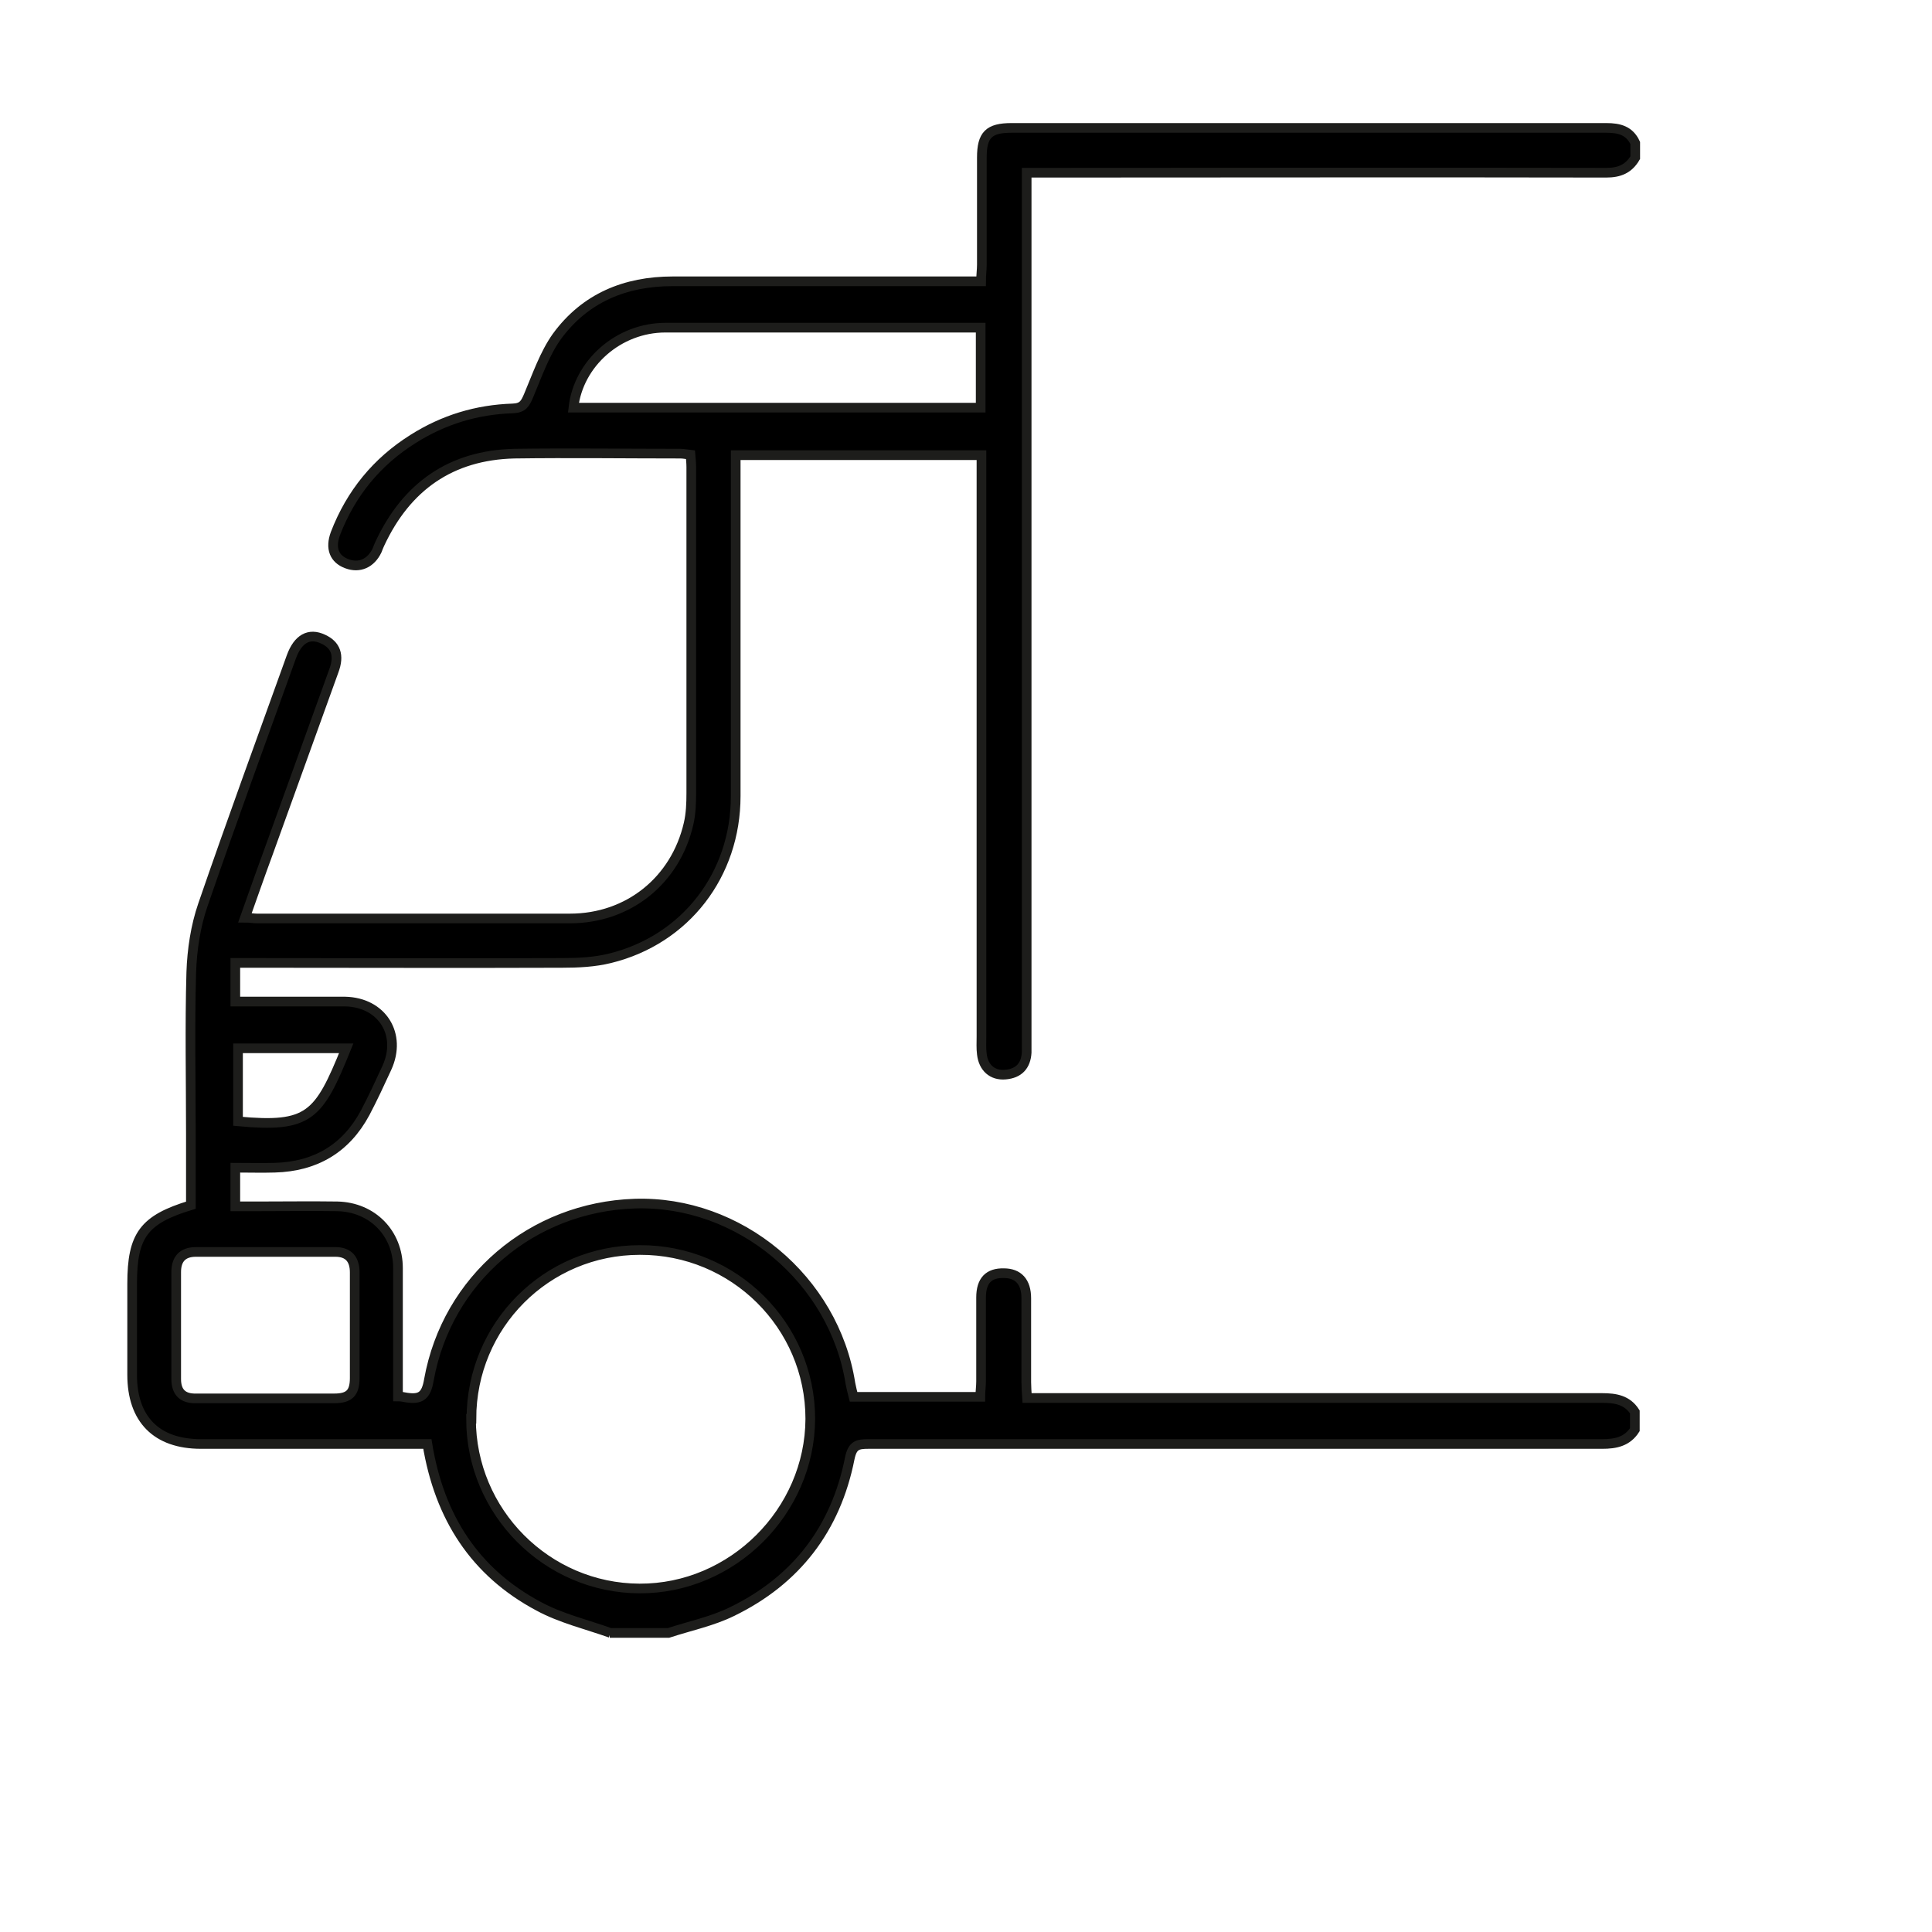
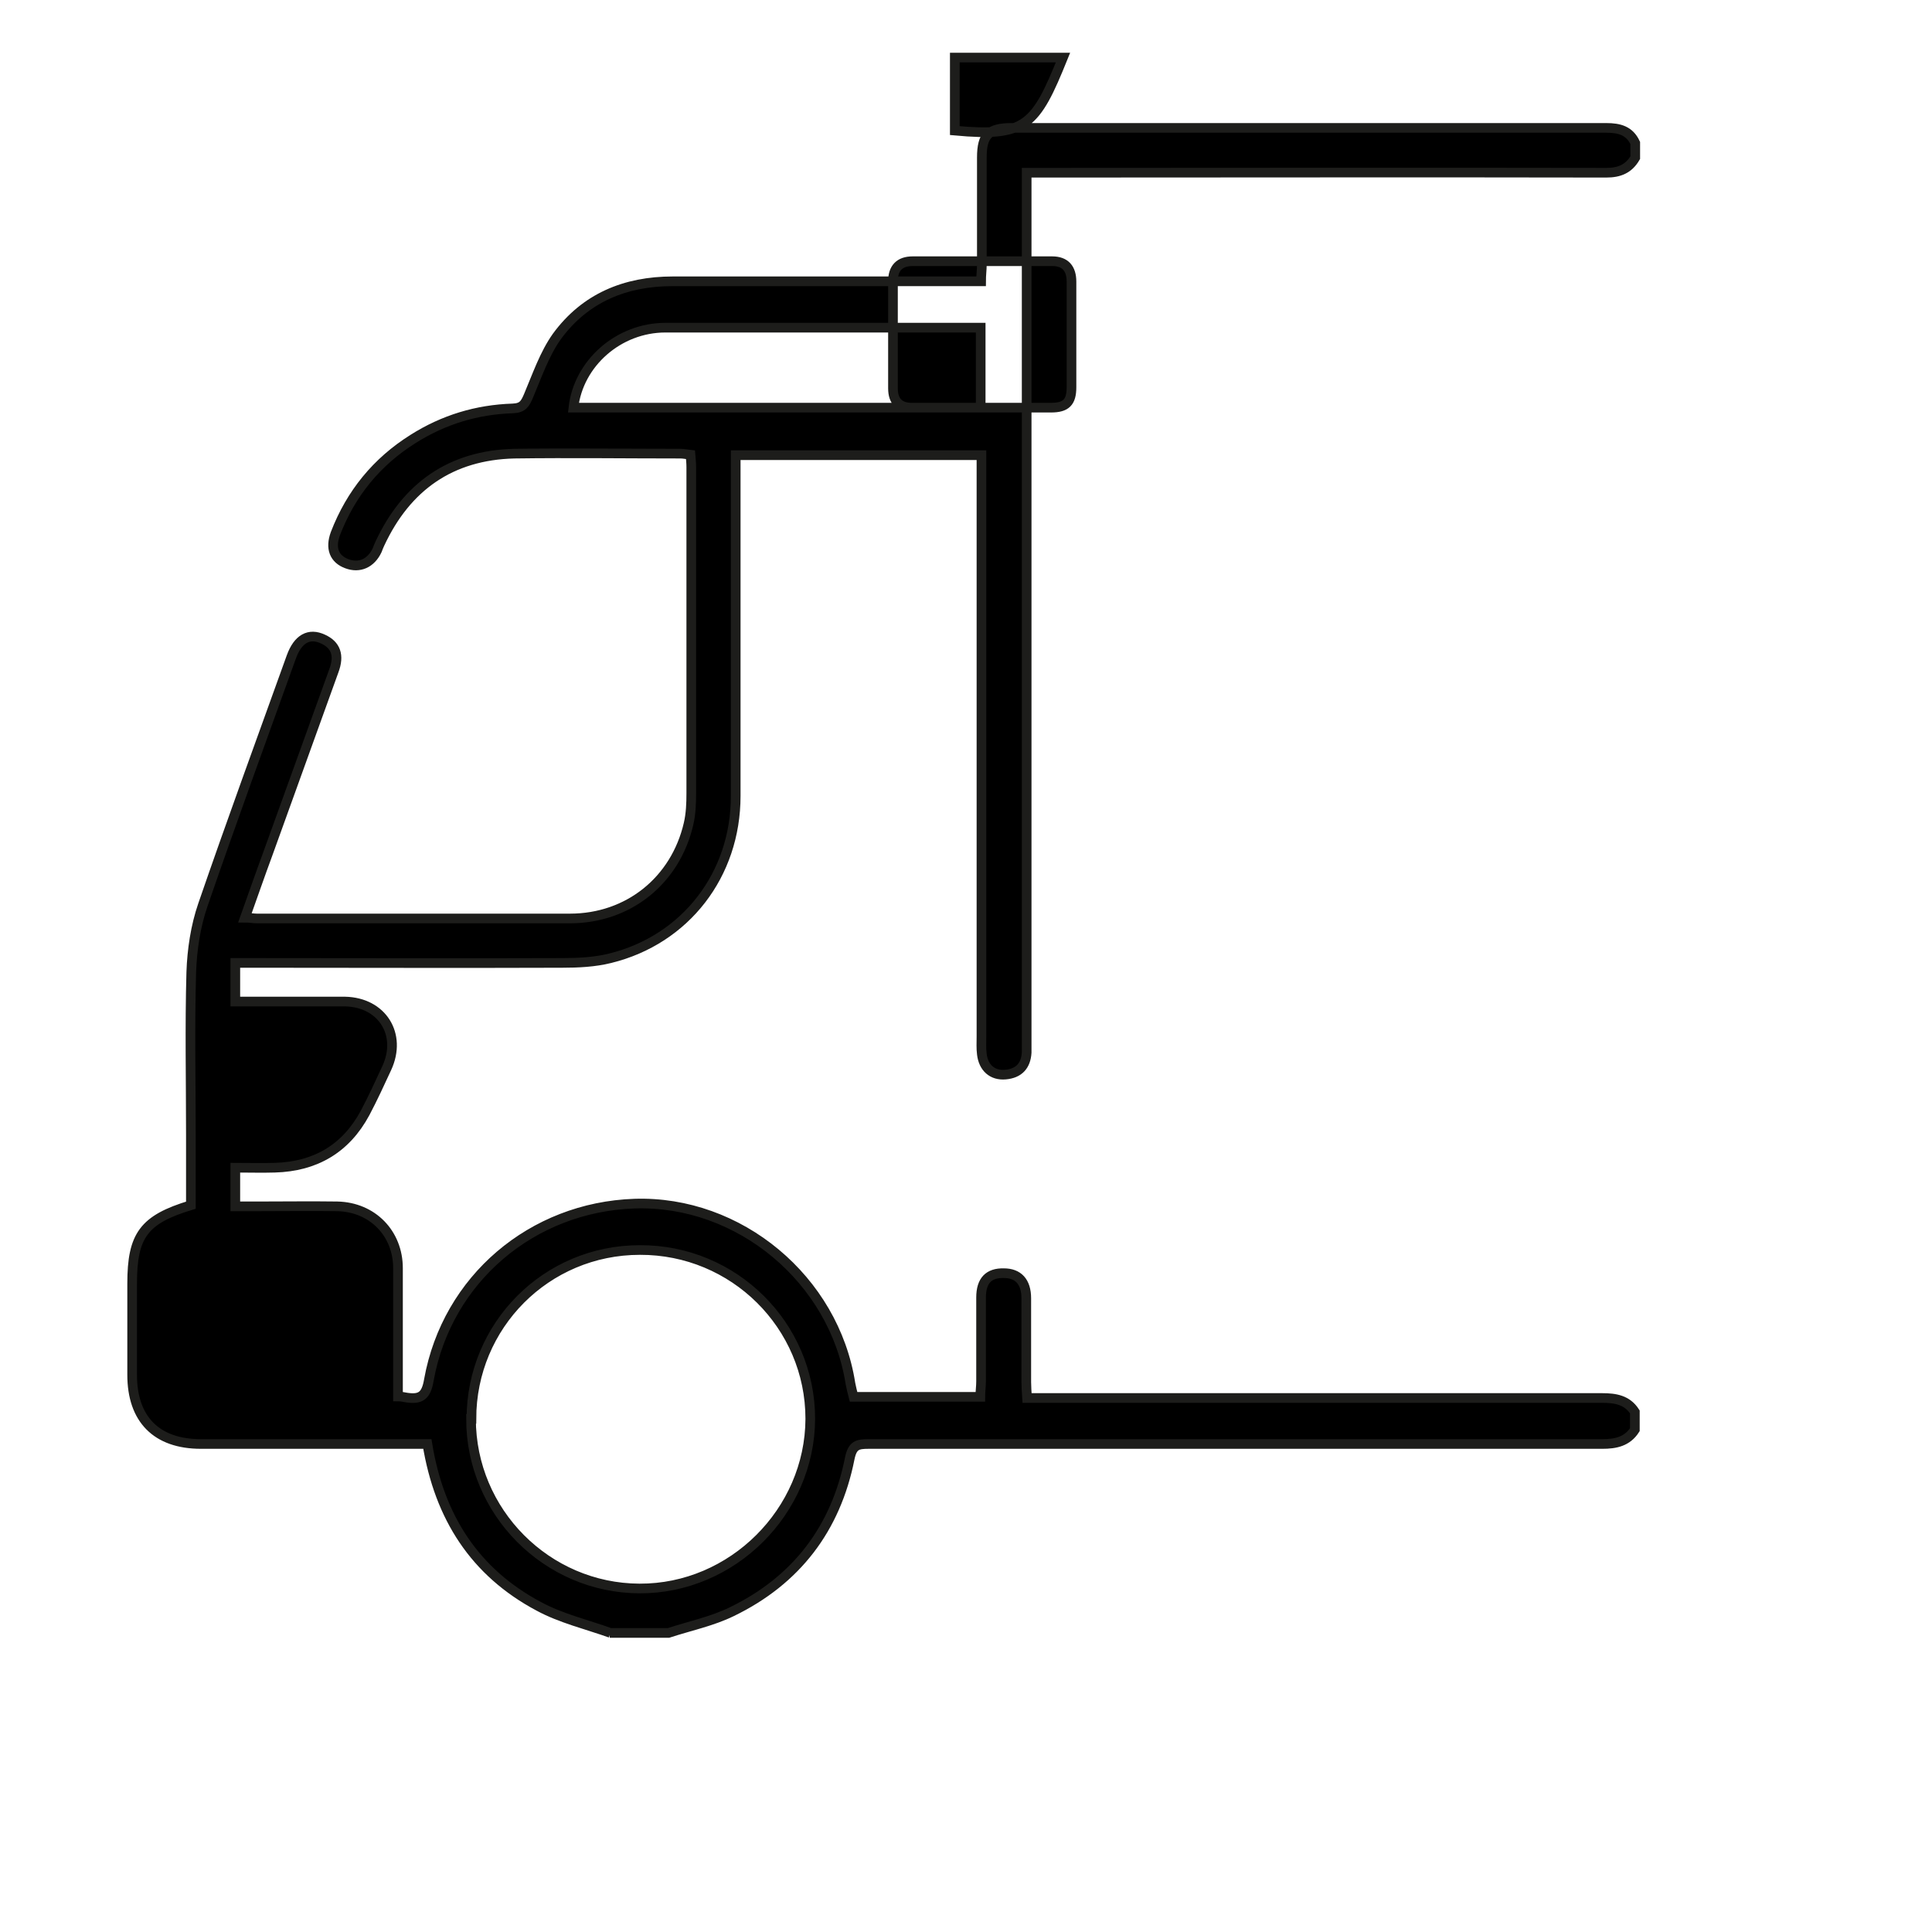
<svg xmlns="http://www.w3.org/2000/svg" id="Ebene_1" data-name="Ebene 1" viewBox="0 0 50 50">
  <defs>
    <style>
      .cls-1 {
        stroke: #1d1d1b;
        stroke-miterlimit: 10;
        stroke-width: .25px;
      }
    </style>
  </defs>
-   <path class="cls-1" d="m15.8,42.26c-.62-.22-1.29-.38-1.86-.69-1.65-.88-2.57-2.3-2.88-4.2h-.42c-1.81,0-3.62,0-5.44,0-1.15,0-1.78-.64-1.78-1.79,0-.79,0-1.57,0-2.36,0-1.25.3-1.66,1.52-2.03,0-.6,0-1.21,0-1.81,0-1.41-.03-2.81.01-4.22.02-.58.11-1.19.3-1.74.74-2.15,1.52-4.28,2.29-6.42.17-.47.46-.63.82-.46.33.15.43.42.28.82-.57,1.58-1.14,3.16-1.71,4.74-.2.54-.39,1.09-.59,1.65.13,0,.22.02.31.02,2.7,0,5.4,0,8.1,0,1.51,0,2.73-.98,3.07-2.45.06-.26.07-.53.07-.79,0-2.81,0-5.63,0-8.44,0-.1-.01-.2-.02-.32-.09-.01-.18-.03-.26-.03-1.43,0-2.86-.02-4.3,0-1.64.04-2.79.85-3.48,2.33-.03.06-.05.12-.07.17-.16.34-.46.47-.78.35-.33-.12-.44-.4-.3-.78.4-1.04,1.07-1.86,2.01-2.45.79-.5,1.65-.76,2.58-.79.26-.01.32-.12.41-.33.22-.52.41-1.08.73-1.53.73-1,1.77-1.43,3-1.43,2.5,0,4.99,0,7.49,0,.15,0,.3,0,.49,0,0-.16.02-.3.02-.43,0-.92,0-1.85,0-2.77,0-.59.18-.77.77-.77,5.13,0,10.26,0,15.39,0,.34,0,.6.07.75.39v.38c-.17.29-.41.39-.75.39-4.83-.01-9.66,0-14.49,0h-.51v.49c0,8.3,0,13.6,0,21.9,0,.13,0,.25,0,.38-.02.34-.2.54-.55.57-.34.03-.57-.18-.61-.53-.02-.15-.01-.3-.01-.46,0-5.83,0-8.66,0-14.49v-.55h-6.36c0,.16,0,.31,0,.46,0,2.79,0,5.58,0,8.36,0,2.04-1.3,3.72-3.25,4.2-.4.1-.83.12-1.24.12-2.67.01-5.35,0-8.02,0-.14,0-.28,0-.44,0v1c.24,0,.48,0,.71,0,.71,0,1.42,0,2.13,0,.96.02,1.48.85,1.08,1.72-.18.39-.36.78-.56,1.16-.5.93-1.29,1.39-2.34,1.42-.33.01-.66,0-1.02,0v1c.19,0,.39,0,.59,0,.68,0,1.37-.01,2.05,0,.91.02,1.57.7,1.57,1.6,0,1.1,0,2.2,0,3.32.09,0,.16.02.23.03.35.05.5-.04.57-.46.47-2.61,2.67-4.47,5.32-4.56,2.71-.09,5.17,1.96,5.59,4.66.02.11.05.22.08.34h3.28c0-.14.02-.27.02-.4,0-.72,0-1.44,0-2.17,0-.44.2-.64.59-.63.37,0,.58.22.58.65,0,.72,0,1.44,0,2.17,0,.12.01.25.02.41.18,0,.35,0,.51,0,4.79,0,9.58,0,14.37,0,.35,0,.65.05.85.36v.46c-.2.31-.5.37-.84.37-6.33,0-12.66,0-18.99,0-.29,0-.42.03-.49.38-.36,1.81-1.38,3.15-3.05,3.96-.51.25-1.09.37-1.64.55h-1.52Zm-3.61-5.54c0,2.41,1.96,4.38,4.36,4.39,2.4.01,4.41-1.99,4.42-4.39,0-2.42-1.98-4.38-4.41-4.37-2.42,0-4.36,1.95-4.36,4.37Zm13.19-26.17v-2.07c-.57,0-1.11,0-1.66,0-2.17,0-4.33,0-6.5,0-1.21,0-2.25.92-2.38,2.07h10.53ZM6.83,36.19c.61,0,1.22,0,1.82,0,.39,0,.53-.14.53-.53,0-.91,0-1.82,0-2.73,0-.34-.16-.53-.5-.53-1.2,0-2.41,0-3.61,0-.34,0-.51.18-.51.52,0,.92,0,1.85,0,2.77,0,.34.17.51.52.5.58,0,1.16,0,1.75,0Zm2.13-9.06h-2.8v1.89c1.84.17,2.09-.13,2.8-1.89Z" />
+   <path class="cls-1" d="m15.8,42.26c-.62-.22-1.29-.38-1.86-.69-1.65-.88-2.57-2.3-2.88-4.2h-.42c-1.81,0-3.62,0-5.44,0-1.15,0-1.78-.64-1.78-1.79,0-.79,0-1.57,0-2.36,0-1.25.3-1.66,1.52-2.03,0-.6,0-1.21,0-1.81,0-1.41-.03-2.81.01-4.22.02-.58.11-1.19.3-1.74.74-2.15,1.52-4.28,2.29-6.42.17-.47.46-.63.82-.46.33.15.43.42.28.82-.57,1.58-1.14,3.16-1.71,4.74-.2.54-.39,1.09-.59,1.65.13,0,.22.02.31.02,2.7,0,5.4,0,8.1,0,1.51,0,2.73-.98,3.07-2.45.06-.26.07-.53.07-.79,0-2.81,0-5.63,0-8.44,0-.1-.01-.2-.02-.32-.09-.01-.18-.03-.26-.03-1.43,0-2.86-.02-4.3,0-1.64.04-2.79.85-3.48,2.33-.03.06-.05.12-.07.17-.16.34-.46.47-.78.35-.33-.12-.44-.4-.3-.78.4-1.04,1.07-1.86,2.01-2.45.79-.5,1.65-.76,2.58-.79.26-.01.32-.12.41-.33.22-.52.41-1.08.73-1.53.73-1,1.77-1.43,3-1.43,2.5,0,4.99,0,7.49,0,.15,0,.3,0,.49,0,0-.16.02-.3.02-.43,0-.92,0-1.85,0-2.77,0-.59.18-.77.77-.77,5.13,0,10.26,0,15.39,0,.34,0,.6.07.75.39v.38c-.17.29-.41.39-.75.39-4.83-.01-9.66,0-14.49,0h-.51v.49c0,8.3,0,13.6,0,21.9,0,.13,0,.25,0,.38-.02.34-.2.54-.55.57-.34.03-.57-.18-.61-.53-.02-.15-.01-.3-.01-.46,0-5.83,0-8.66,0-14.49v-.55h-6.36c0,.16,0,.31,0,.46,0,2.79,0,5.58,0,8.36,0,2.04-1.3,3.72-3.25,4.2-.4.1-.83.12-1.24.12-2.67.01-5.35,0-8.02,0-.14,0-.28,0-.44,0v1c.24,0,.48,0,.71,0,.71,0,1.42,0,2.13,0,.96.02,1.48.85,1.08,1.72-.18.39-.36.78-.56,1.16-.5.93-1.29,1.39-2.34,1.42-.33.01-.66,0-1.02,0v1c.19,0,.39,0,.59,0,.68,0,1.37-.01,2.05,0,.91.02,1.57.7,1.57,1.6,0,1.1,0,2.2,0,3.32.09,0,.16.02.23.03.35.05.5-.04.57-.46.47-2.61,2.67-4.47,5.32-4.56,2.71-.09,5.17,1.96,5.59,4.66.02.11.05.22.08.34h3.28c0-.14.02-.27.02-.4,0-.72,0-1.44,0-2.17,0-.44.2-.64.59-.63.37,0,.58.22.58.65,0,.72,0,1.44,0,2.17,0,.12.01.25.02.41.18,0,.35,0,.51,0,4.79,0,9.58,0,14.37,0,.35,0,.65.05.85.36v.46c-.2.31-.5.37-.84.37-6.33,0-12.66,0-18.99,0-.29,0-.42.03-.49.38-.36,1.81-1.38,3.15-3.05,3.96-.51.25-1.09.37-1.64.55h-1.52Zm-3.61-5.54c0,2.41,1.96,4.38,4.36,4.39,2.4.01,4.41-1.99,4.42-4.39,0-2.42-1.98-4.38-4.41-4.37-2.42,0-4.36,1.95-4.36,4.37Zm13.19-26.17v-2.07c-.57,0-1.11,0-1.66,0-2.17,0-4.33,0-6.5,0-1.21,0-2.25.92-2.38,2.07h10.53Zc.61,0,1.22,0,1.82,0,.39,0,.53-.14.53-.53,0-.91,0-1.82,0-2.73,0-.34-.16-.53-.5-.53-1.2,0-2.41,0-3.61,0-.34,0-.51.18-.51.52,0,.92,0,1.85,0,2.77,0,.34.17.51.52.5.58,0,1.16,0,1.75,0Zm2.13-9.06h-2.8v1.89c1.84.17,2.09-.13,2.8-1.89Z" />
</svg>